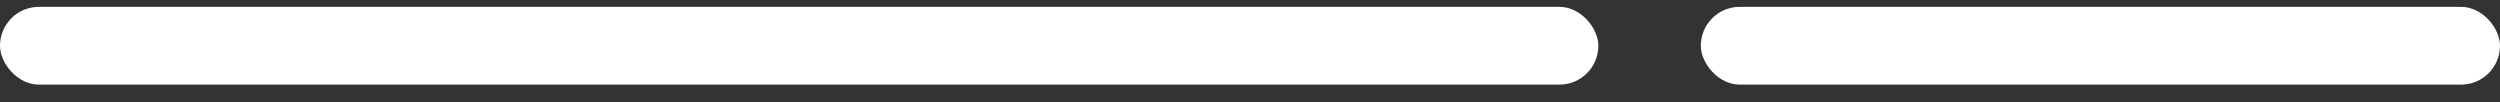
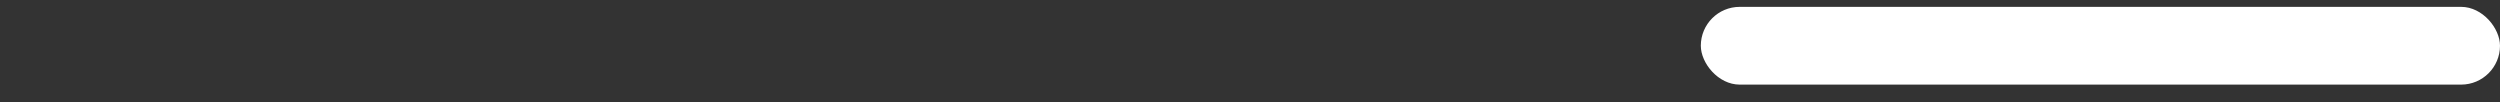
<svg xmlns="http://www.w3.org/2000/svg" width="122" height="5" viewBox="0 0 122 5" fill="none">
  <rect x="0" y="0" width="122" height="5" fill="#333333" stroke="none" />
-   <rect y="0.335" width="78" height="3.794" rx="1.897" fill="white" />
  <rect x="83" y="0.335" width="39" height="3.794" rx="1.897" fill="white" />
</svg>